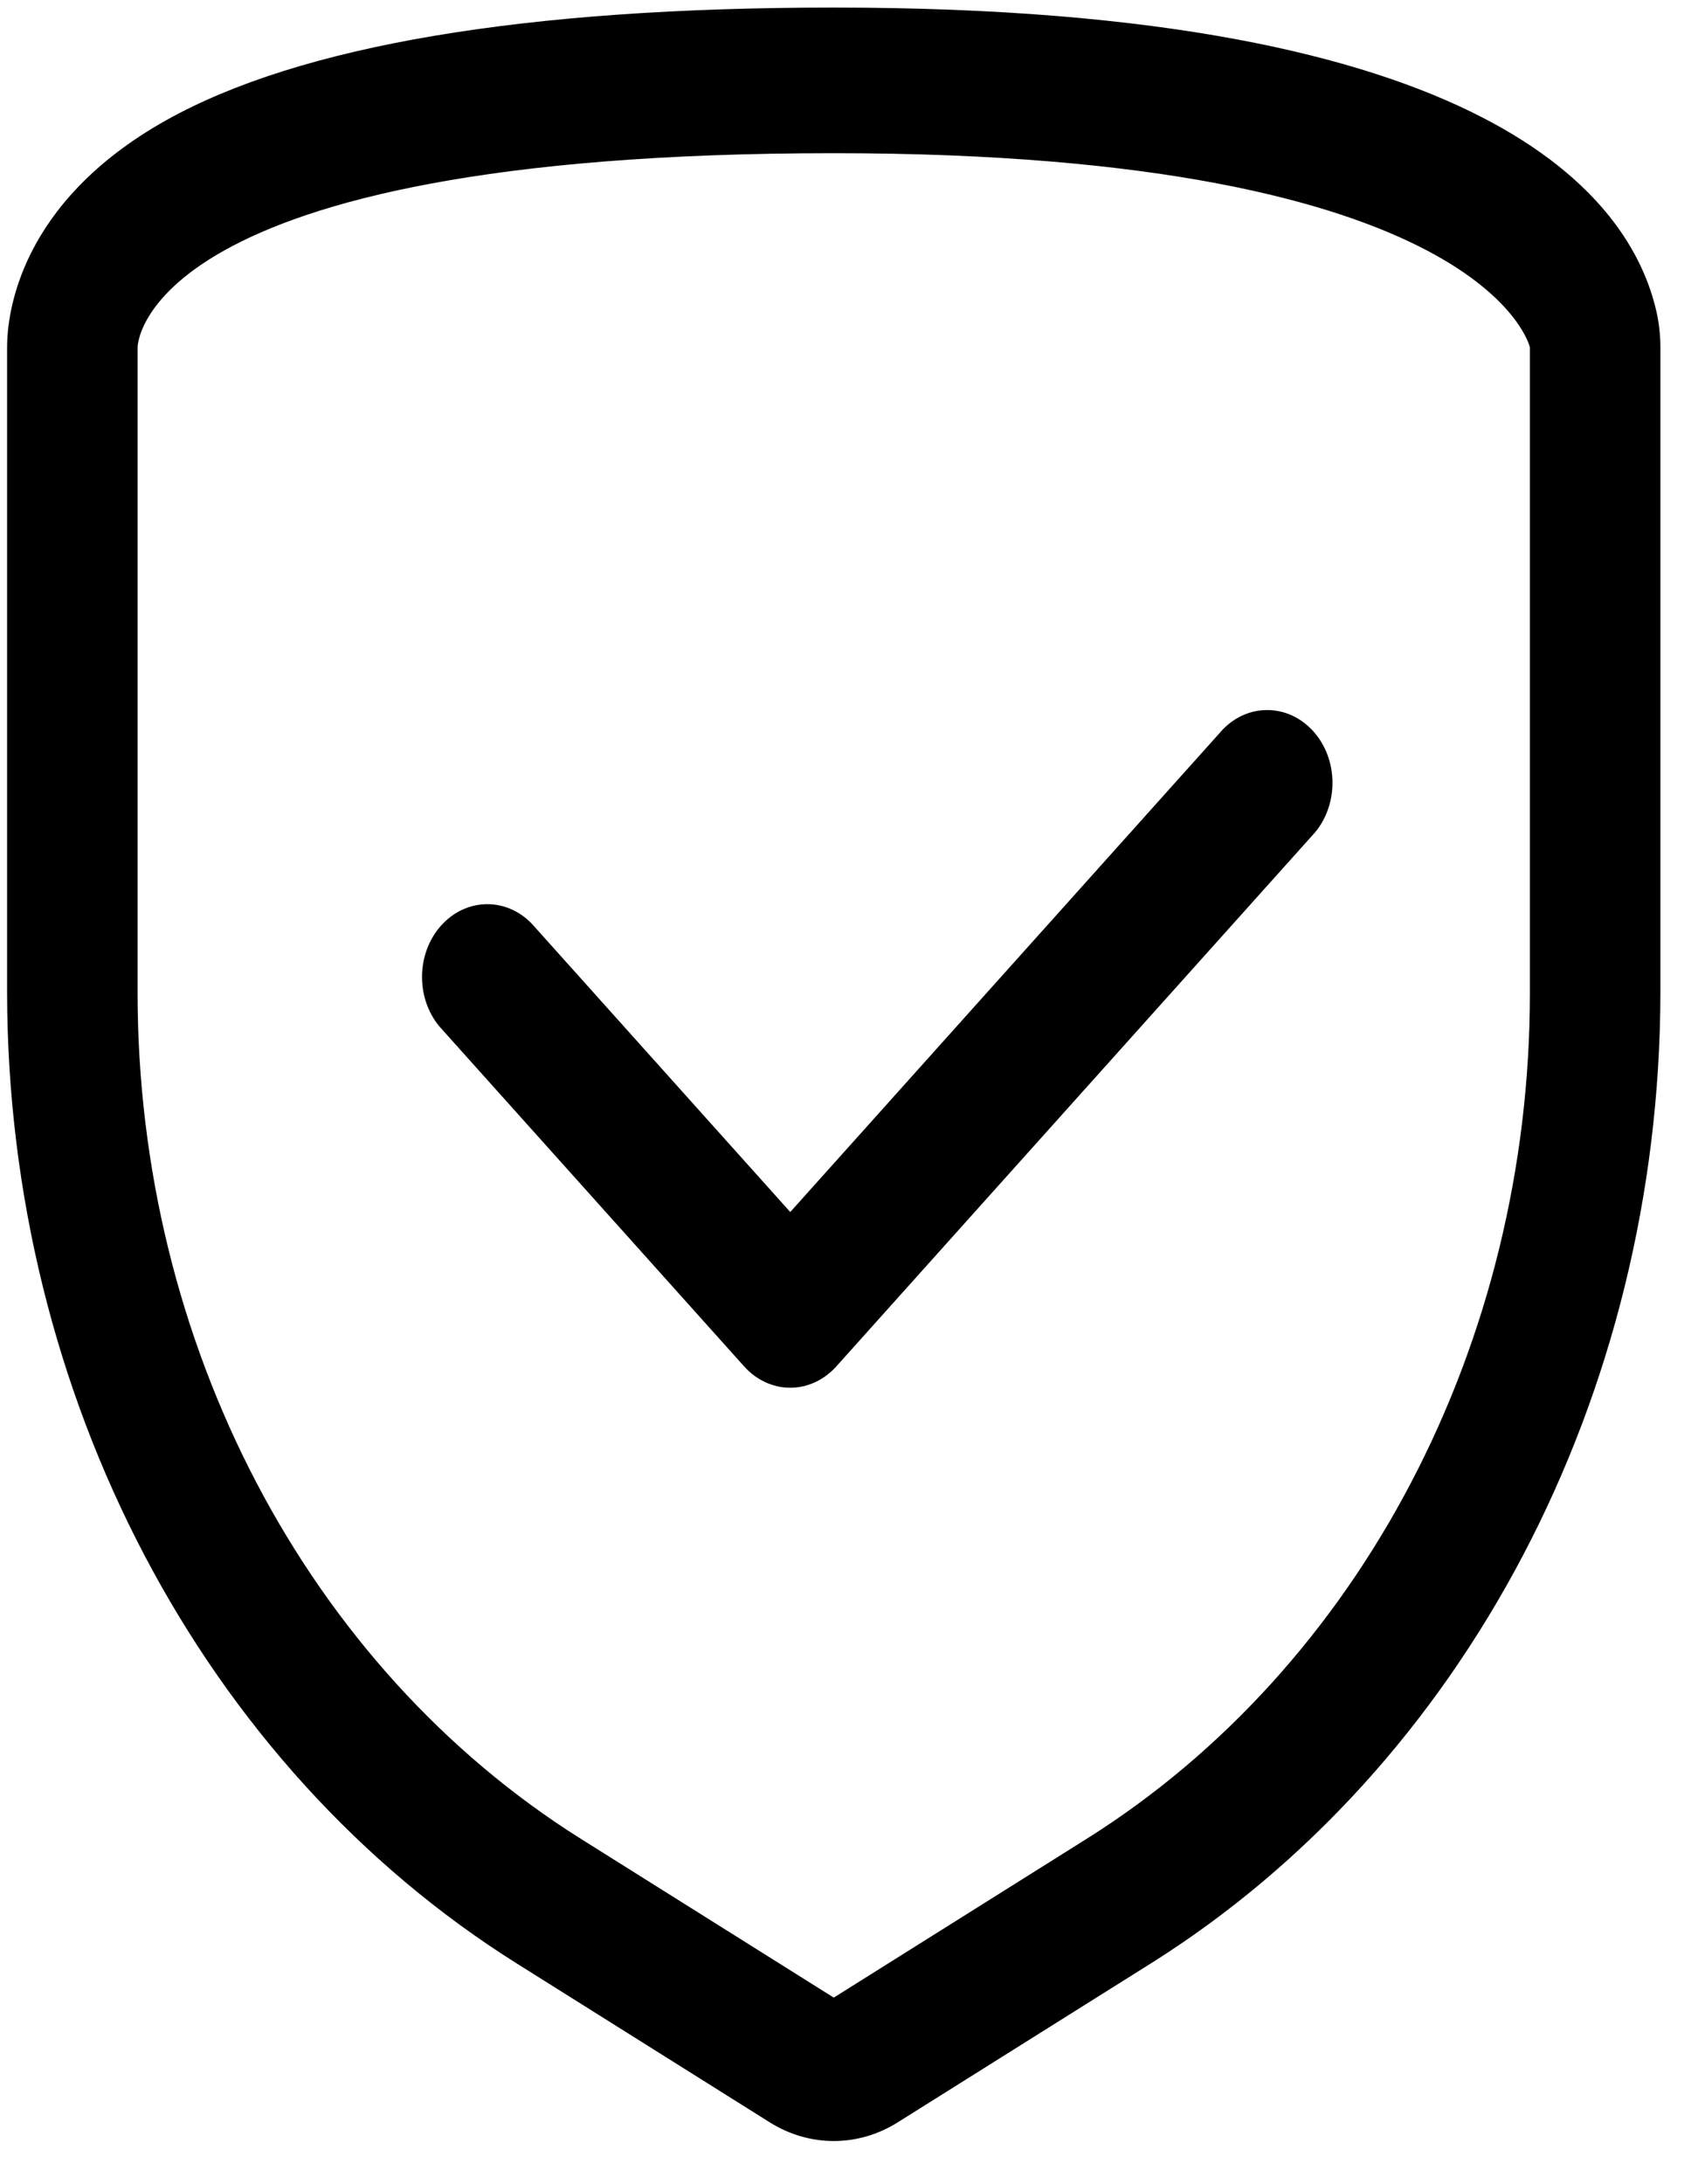
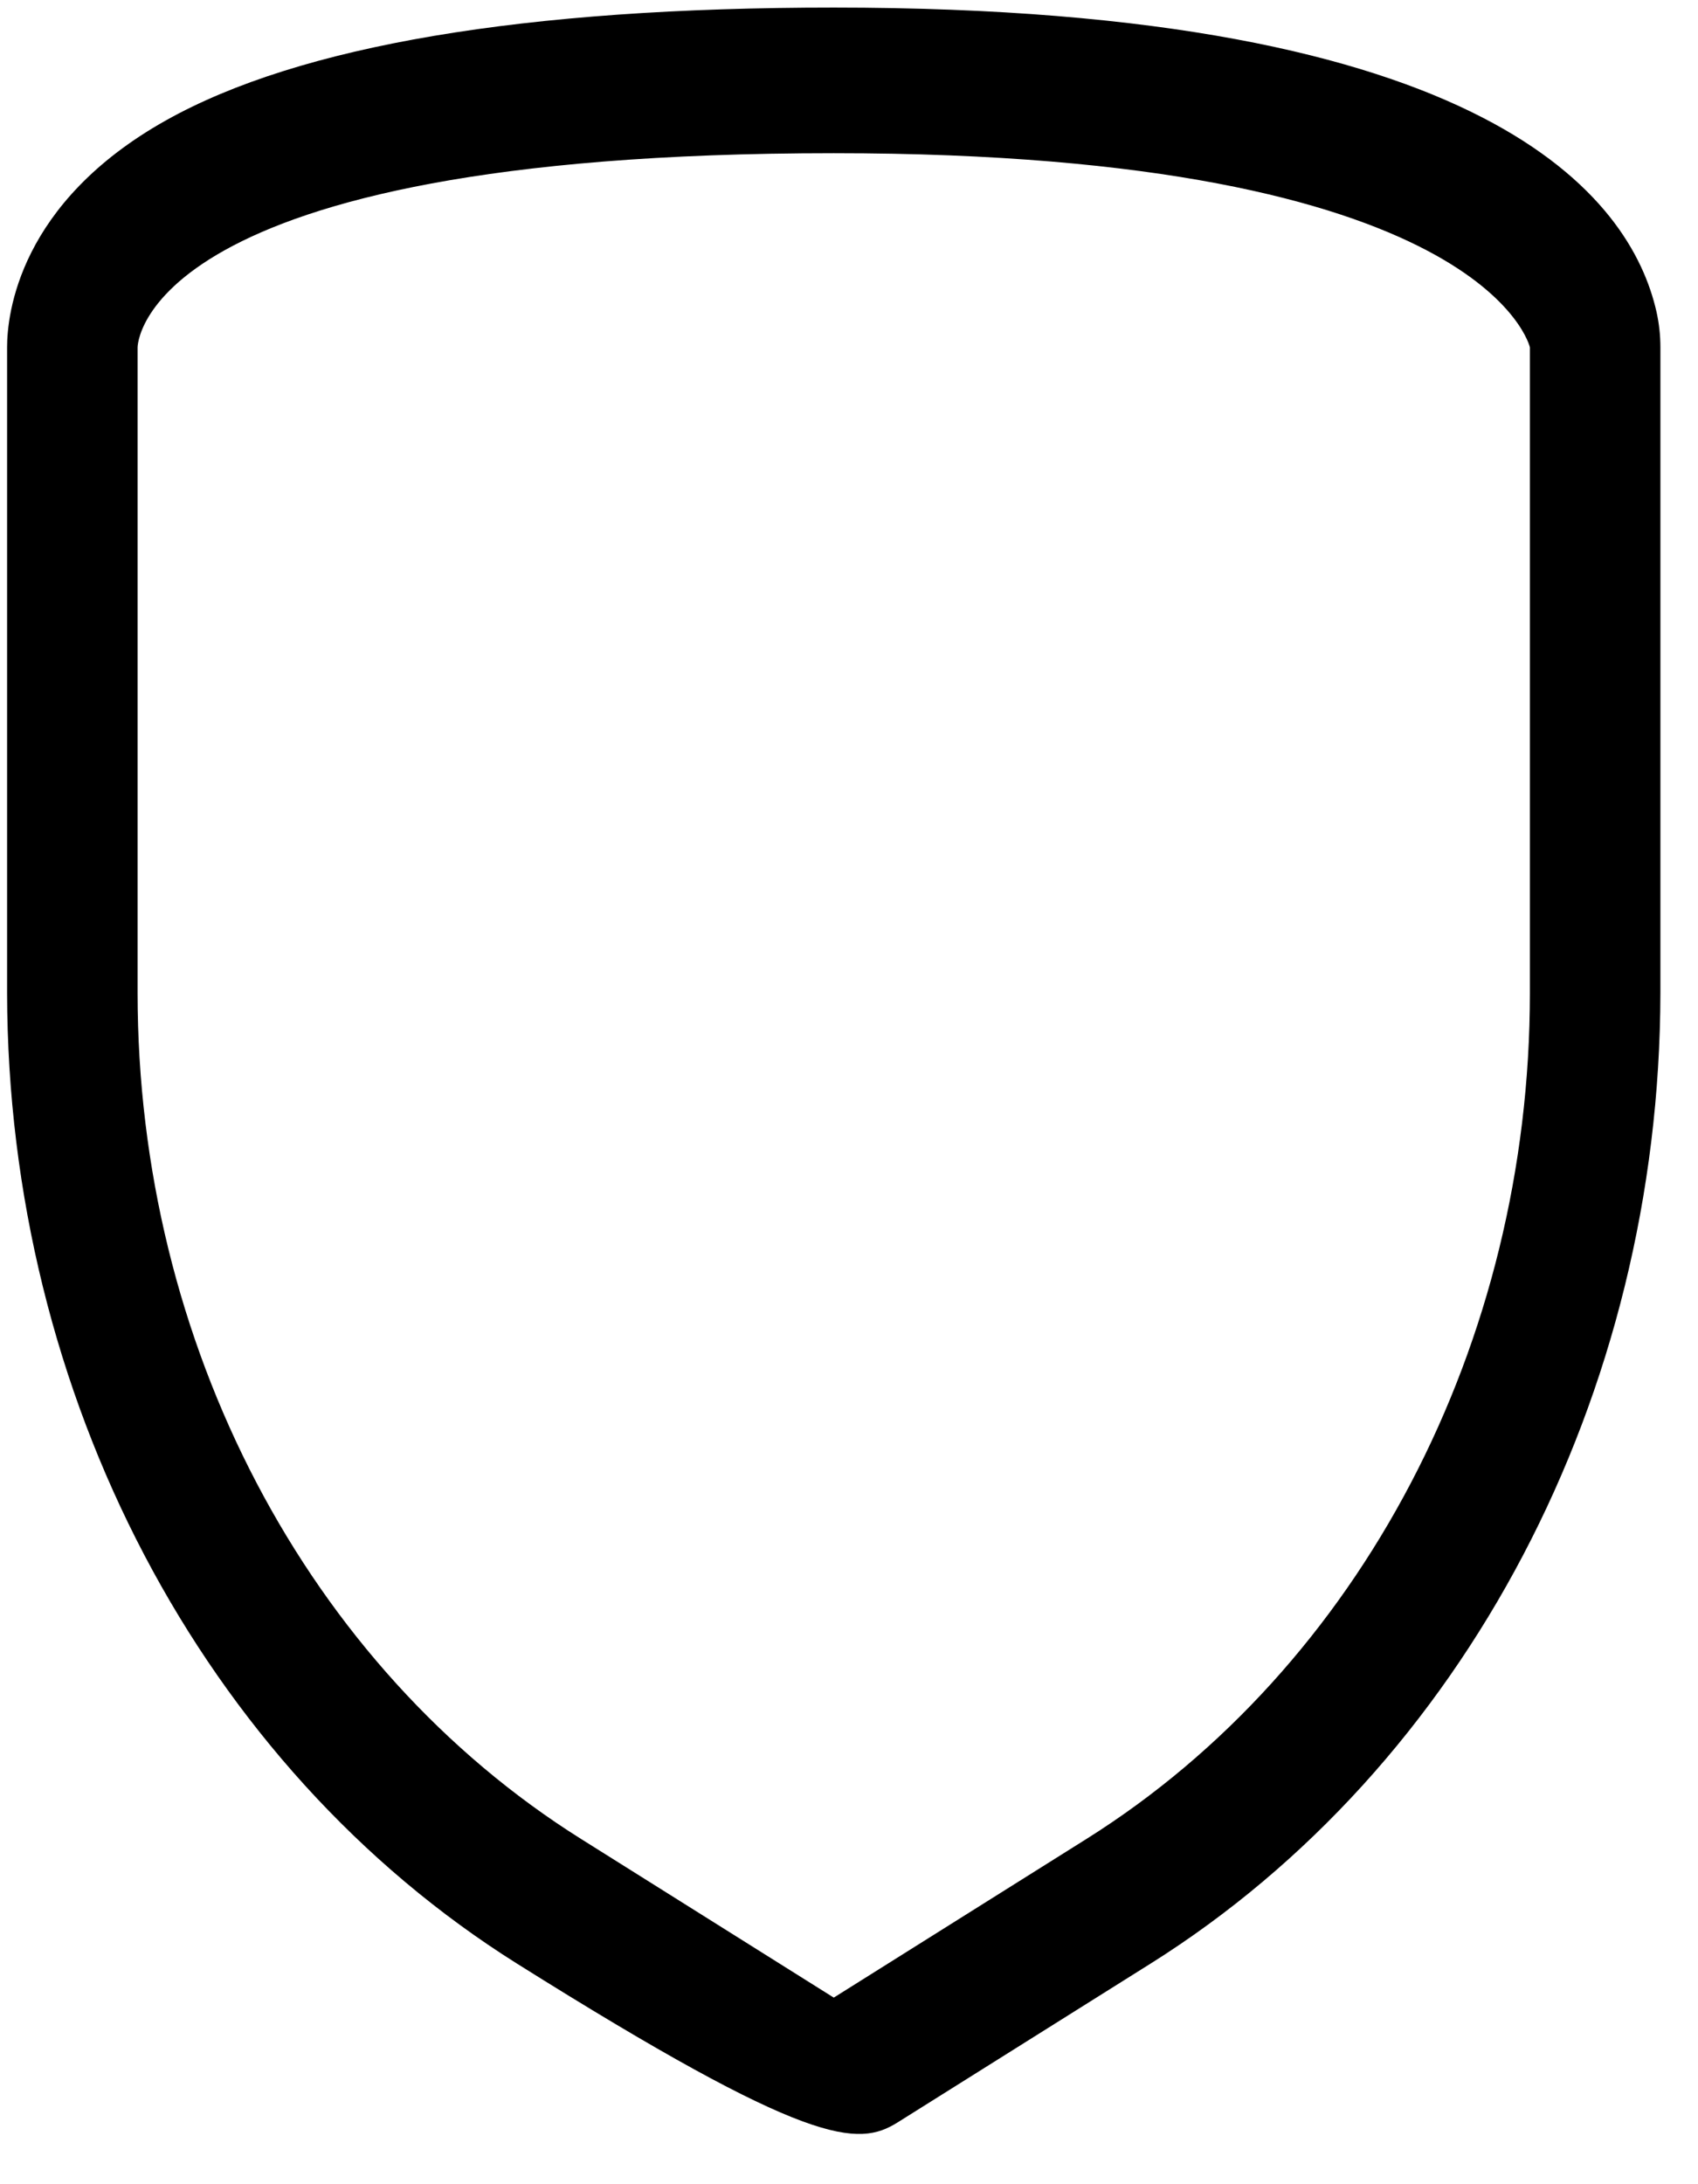
<svg xmlns="http://www.w3.org/2000/svg" width="35px" height="45px" viewBox="0 0 35 45" version="1.1">
  <title>EFE54C83-6686-4192-AF38-BECF9F0E968F</title>
  <desc>Created with sketchtool.</desc>
  <defs />
  <g id="Page-1" stroke="none" stroke-width="1" fill="none" fill-rule="evenodd">
    <g id="Desktop-HD" transform="translate(-881, -1996)" fill="#000000">
      <g id="Protección-contra-el-ransomware" transform="translate(720, 1980.847)">
        <g id="Security_check" transform="translate(160.5, 14.844)">
-           <path d="M17.686,3.465 C31.138,3.465 32.035,7.465 32.035,7.465 L32.035,20.765 C32.035,27.989 28.542,34.651 22.896,38.195 L17.686,41.465 L12.475,38.195 C6.829,34.651 3.336,27.989 3.336,20.765 L3.336,7.465 C3.336,7.465 3.336,3.465 17.686,3.465 L17.686,3.465 Z M17.686,0.465 C11.309,0.465 6.681,1.245 3.928,2.785 C0.888,4.485 0.646,6.785 0.646,7.465 L0.646,20.765 C0.66,29.057 4.676,36.698 11.157,40.765 L16.367,44.035 C17.186,44.548 18.185,44.548 19.004,44.035 L24.215,40.765 C30.695,36.698 34.711,29.057 34.725,20.765 L34.725,7.465 C34.725,7.219 34.698,6.973 34.645,6.735 C34.116,4.395 31.219,0.465 17.686,0.465 Z" id="Shape" />
-           <path d="M16.789,28.9 C16.432,28.9 16.09,28.741 15.838,28.46 L9.56,21.46 C9.066,20.869 9.081,19.948 9.593,19.377 C10.106,18.806 10.932,18.789 11.462,19.34 L16.789,25.28 L25.703,15.34 C26.233,14.789 27.059,14.806 27.572,15.377 C28.084,15.948 28.098,16.869 27.605,17.46 L17.739,28.46 C17.487,28.741 17.145,28.9 16.789,28.9 L16.789,28.9 Z" id="Shape" />
+           <path d="M17.686,3.465 C31.138,3.465 32.035,7.465 32.035,7.465 L32.035,20.765 C32.035,27.989 28.542,34.651 22.896,38.195 L17.686,41.465 L12.475,38.195 C6.829,34.651 3.336,27.989 3.336,20.765 L3.336,7.465 C3.336,7.465 3.336,3.465 17.686,3.465 L17.686,3.465 Z M17.686,0.465 C11.309,0.465 6.681,1.245 3.928,2.785 C0.888,4.485 0.646,6.785 0.646,7.465 L0.646,20.765 C0.66,29.057 4.676,36.698 11.157,40.765 C17.186,44.548 18.185,44.548 19.004,44.035 L24.215,40.765 C30.695,36.698 34.711,29.057 34.725,20.765 L34.725,7.465 C34.725,7.219 34.698,6.973 34.645,6.735 C34.116,4.395 31.219,0.465 17.686,0.465 Z" id="Shape" />
        </g>
      </g>
    </g>
  </g>
</svg>